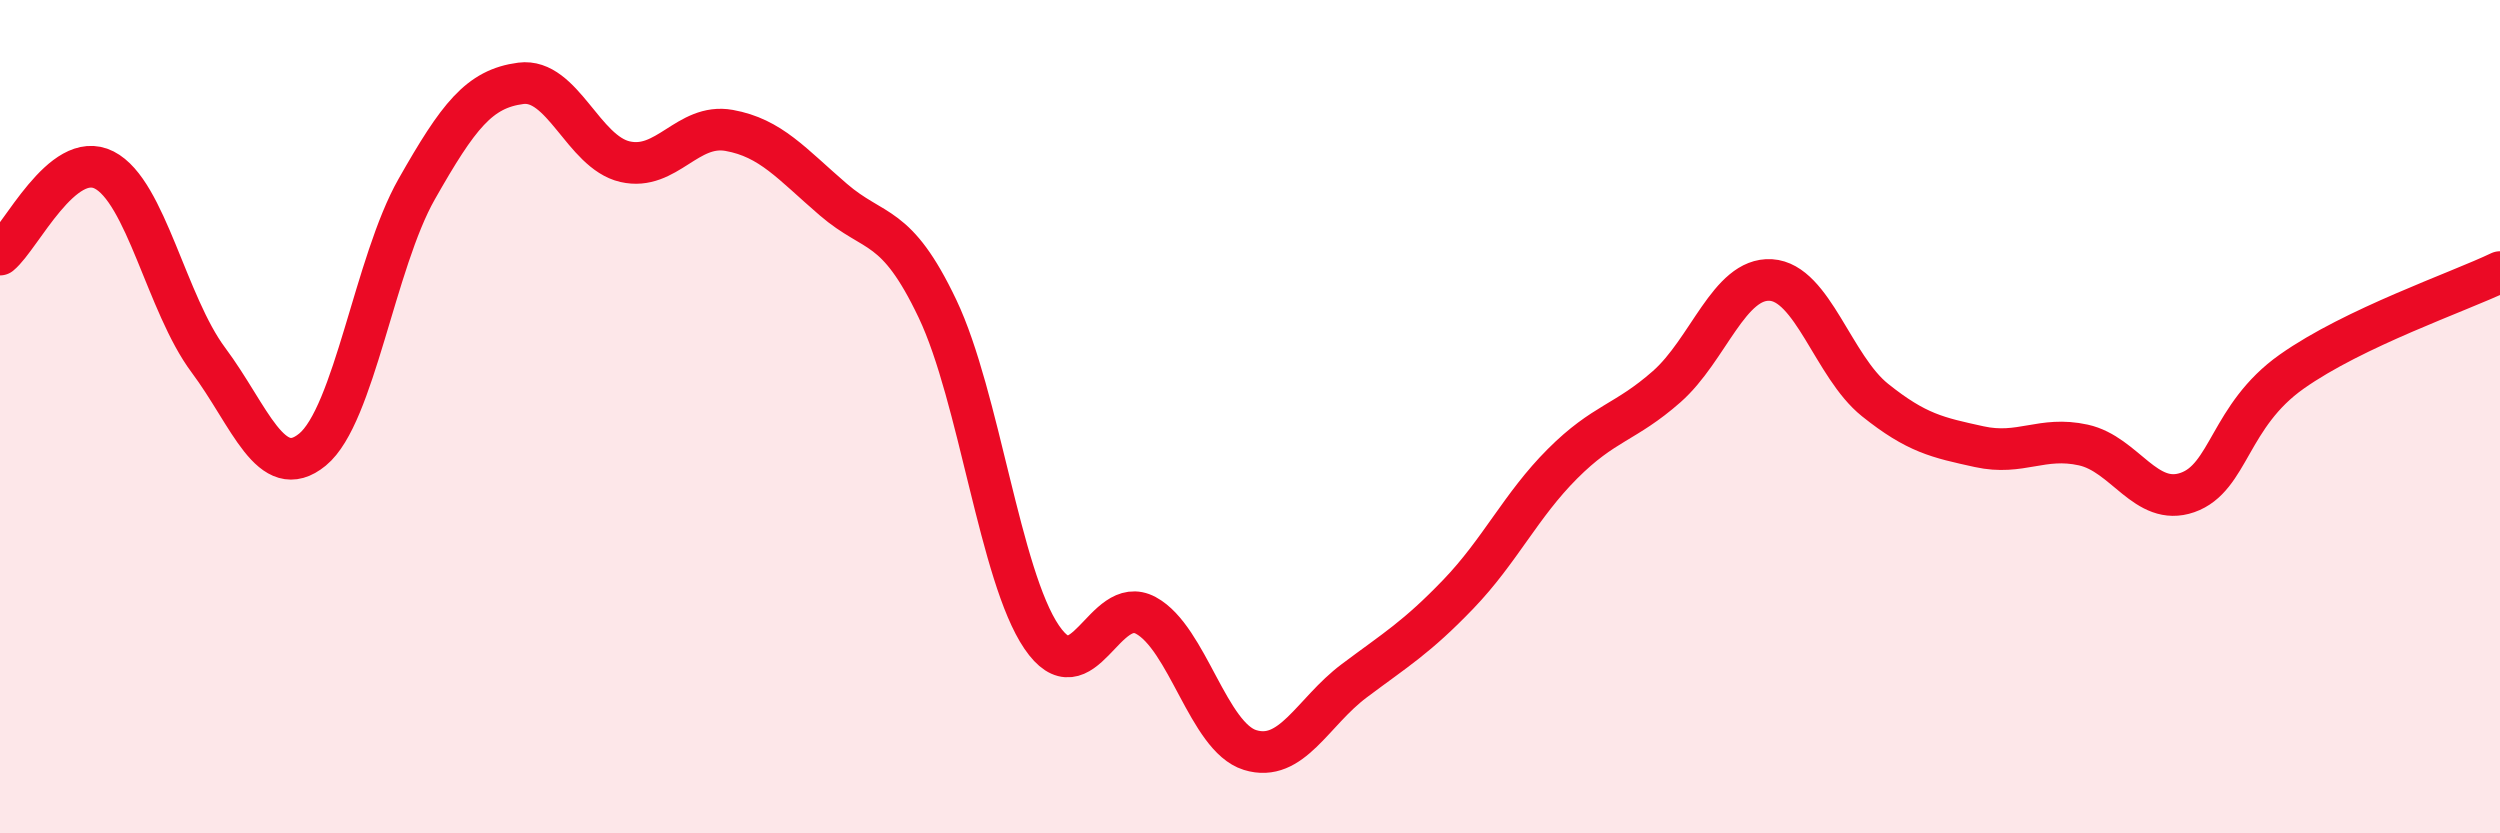
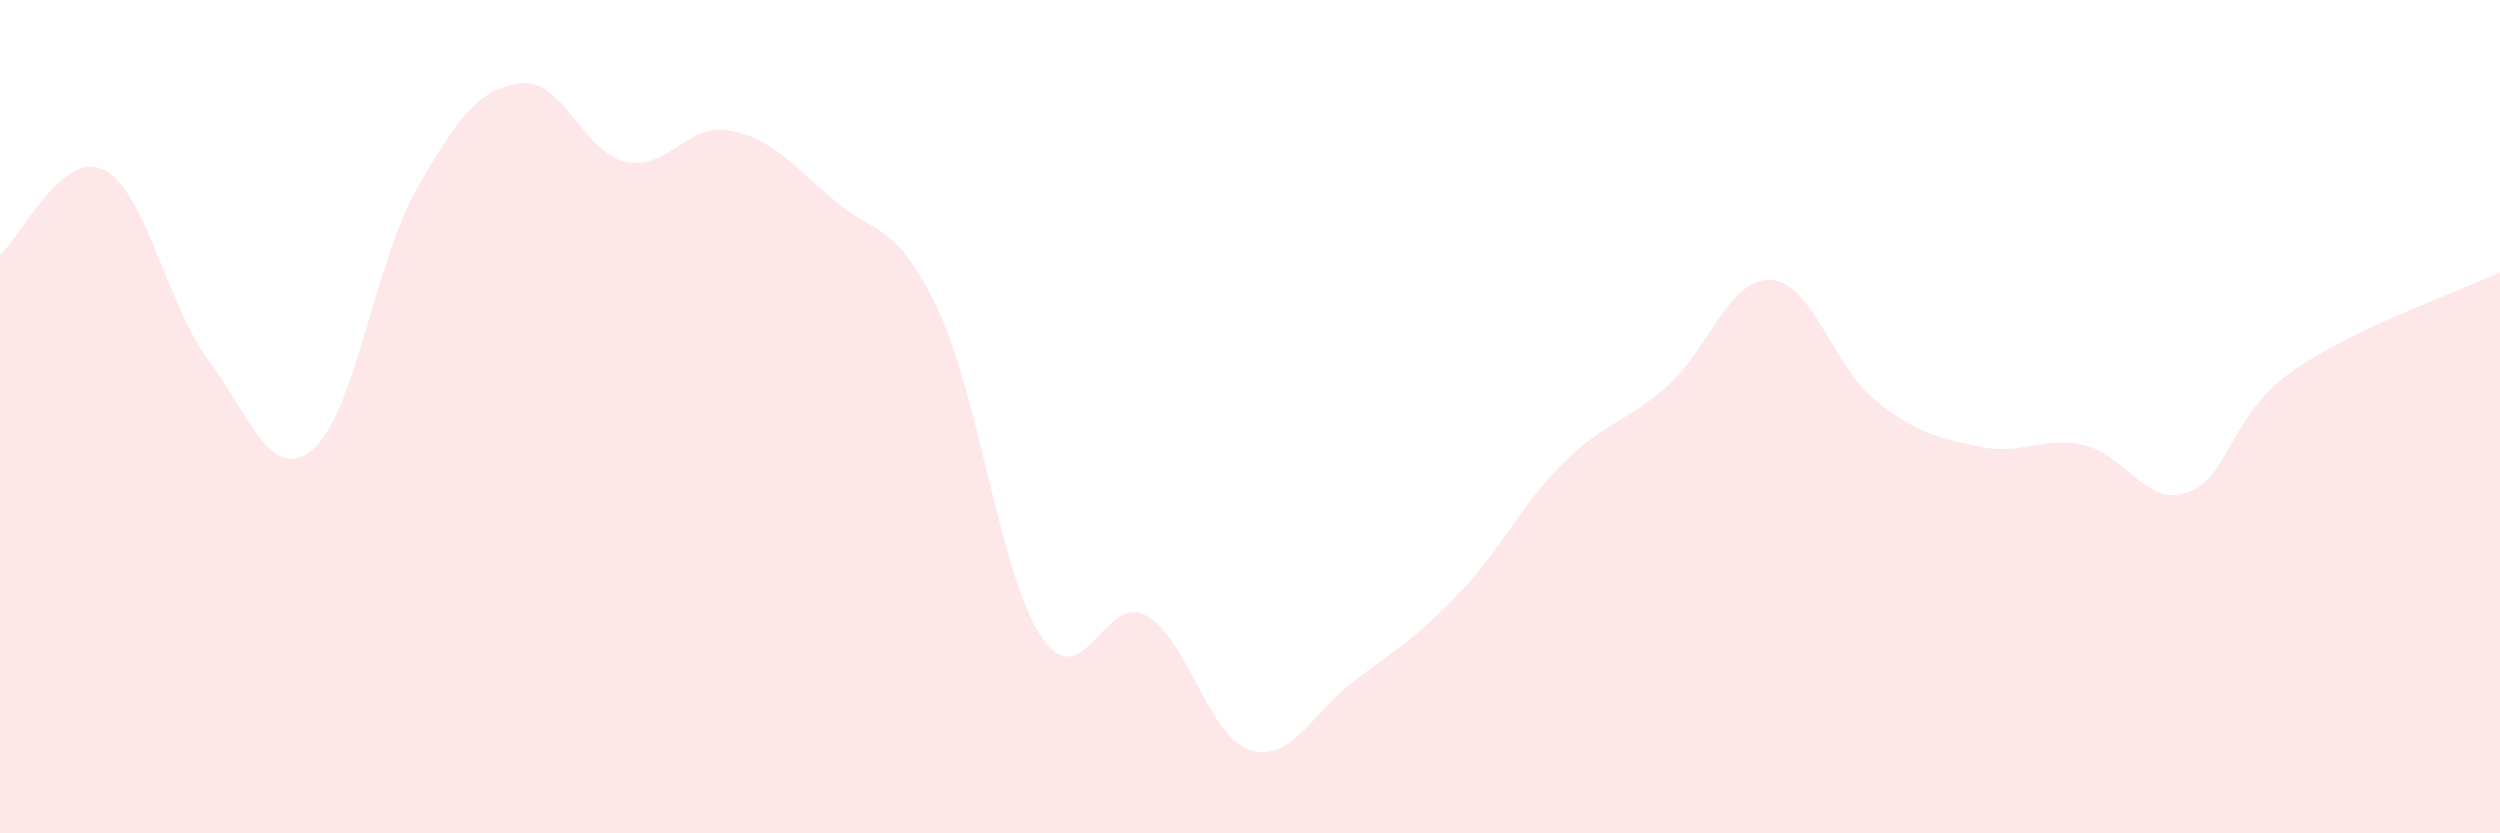
<svg xmlns="http://www.w3.org/2000/svg" width="60" height="20" viewBox="0 0 60 20">
  <path d="M 0,6.11 C 0.5,5.7 1.5,3.57 2.5,4.08 C 3.5,4.59 4,7.3 5,8.64 C 6,9.98 6.5,11.61 7.5,10.79 C 8.5,9.97 9,6.3 10,4.54 C 11,2.78 11.5,2.13 12.5,2 C 13.5,1.87 14,3.65 15,3.88 C 16,4.11 16.5,2.95 17.5,3.13 C 18.5,3.31 19,3.93 20,4.79 C 21,5.65 21.5,5.31 22.5,7.41 C 23.5,9.51 24,13.82 25,15.29 C 26,16.76 26.5,14.23 27.5,14.77 C 28.5,15.31 29,17.69 30,18 C 31,18.31 31.5,17.09 32.5,16.34 C 33.5,15.59 34,15.3 35,14.26 C 36,13.22 36.5,12.13 37.5,11.13 C 38.5,10.13 39,10.16 40,9.28 C 41,8.4 41.5,6.66 42.5,6.72 C 43.5,6.78 44,8.8 45,9.6 C 46,10.4 46.5,10.5 47.5,10.72 C 48.5,10.94 49,10.46 50,10.68 C 51,10.9 51.5,12.17 52.5,11.82 C 53.5,11.47 53.5,9.98 55,8.92 C 56.5,7.86 59,7.01 60,6.53L60 20L0 20Z" fill="#EB0A25" opacity="0.1" stroke-linecap="round" stroke-linejoin="round" />
-   <path d="M 0,6.11 C 0.5,5.7 1.5,3.57 2.5,4.08 C 3.5,4.59 4,7.3 5,8.64 C 6,9.98 6.5,11.61 7.5,10.79 C 8.5,9.97 9,6.3 10,4.54 C 11,2.78 11.5,2.13 12.5,2 C 13.5,1.87 14,3.65 15,3.88 C 16,4.11 16.5,2.95 17.5,3.13 C 18.5,3.31 19,3.93 20,4.79 C 21,5.65 21.5,5.31 22.5,7.41 C 23.5,9.51 24,13.82 25,15.29 C 26,16.76 26.5,14.23 27.5,14.77 C 28.5,15.31 29,17.69 30,18 C 31,18.31 31.5,17.09 32.5,16.34 C 33.5,15.59 34,15.3 35,14.26 C 36,13.22 36.5,12.13 37.5,11.13 C 38.5,10.13 39,10.16 40,9.28 C 41,8.4 41.5,6.66 42.5,6.72 C 43.5,6.78 44,8.8 45,9.6 C 46,10.4 46.5,10.5 47.5,10.72 C 48.5,10.94 49,10.46 50,10.68 C 51,10.9 51.5,12.17 52.5,11.82 C 53.5,11.47 53.5,9.98 55,8.92 C 56.5,7.86 59,7.01 60,6.53" stroke="#EB0A25" stroke-width="1" fill="none" stroke-linecap="round" stroke-linejoin="round" />
</svg>